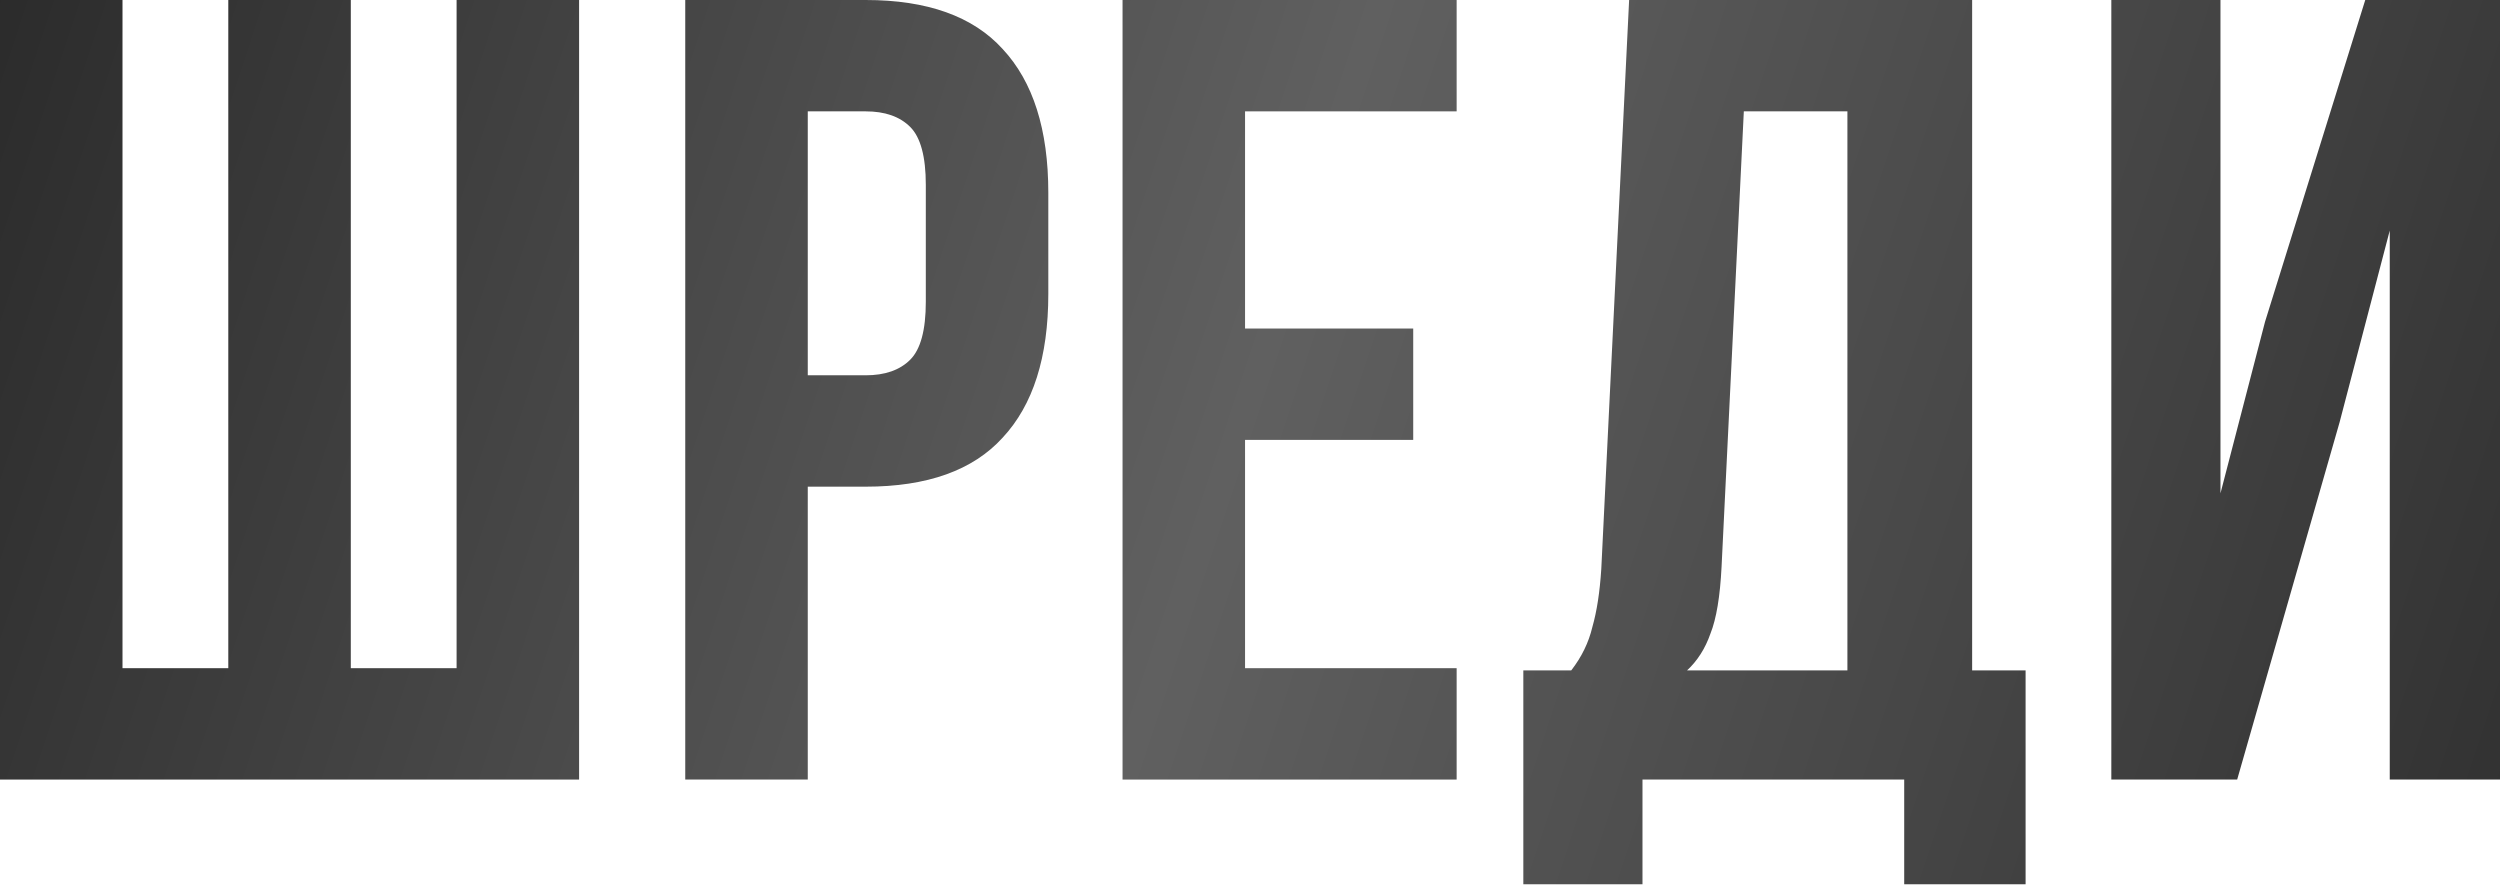
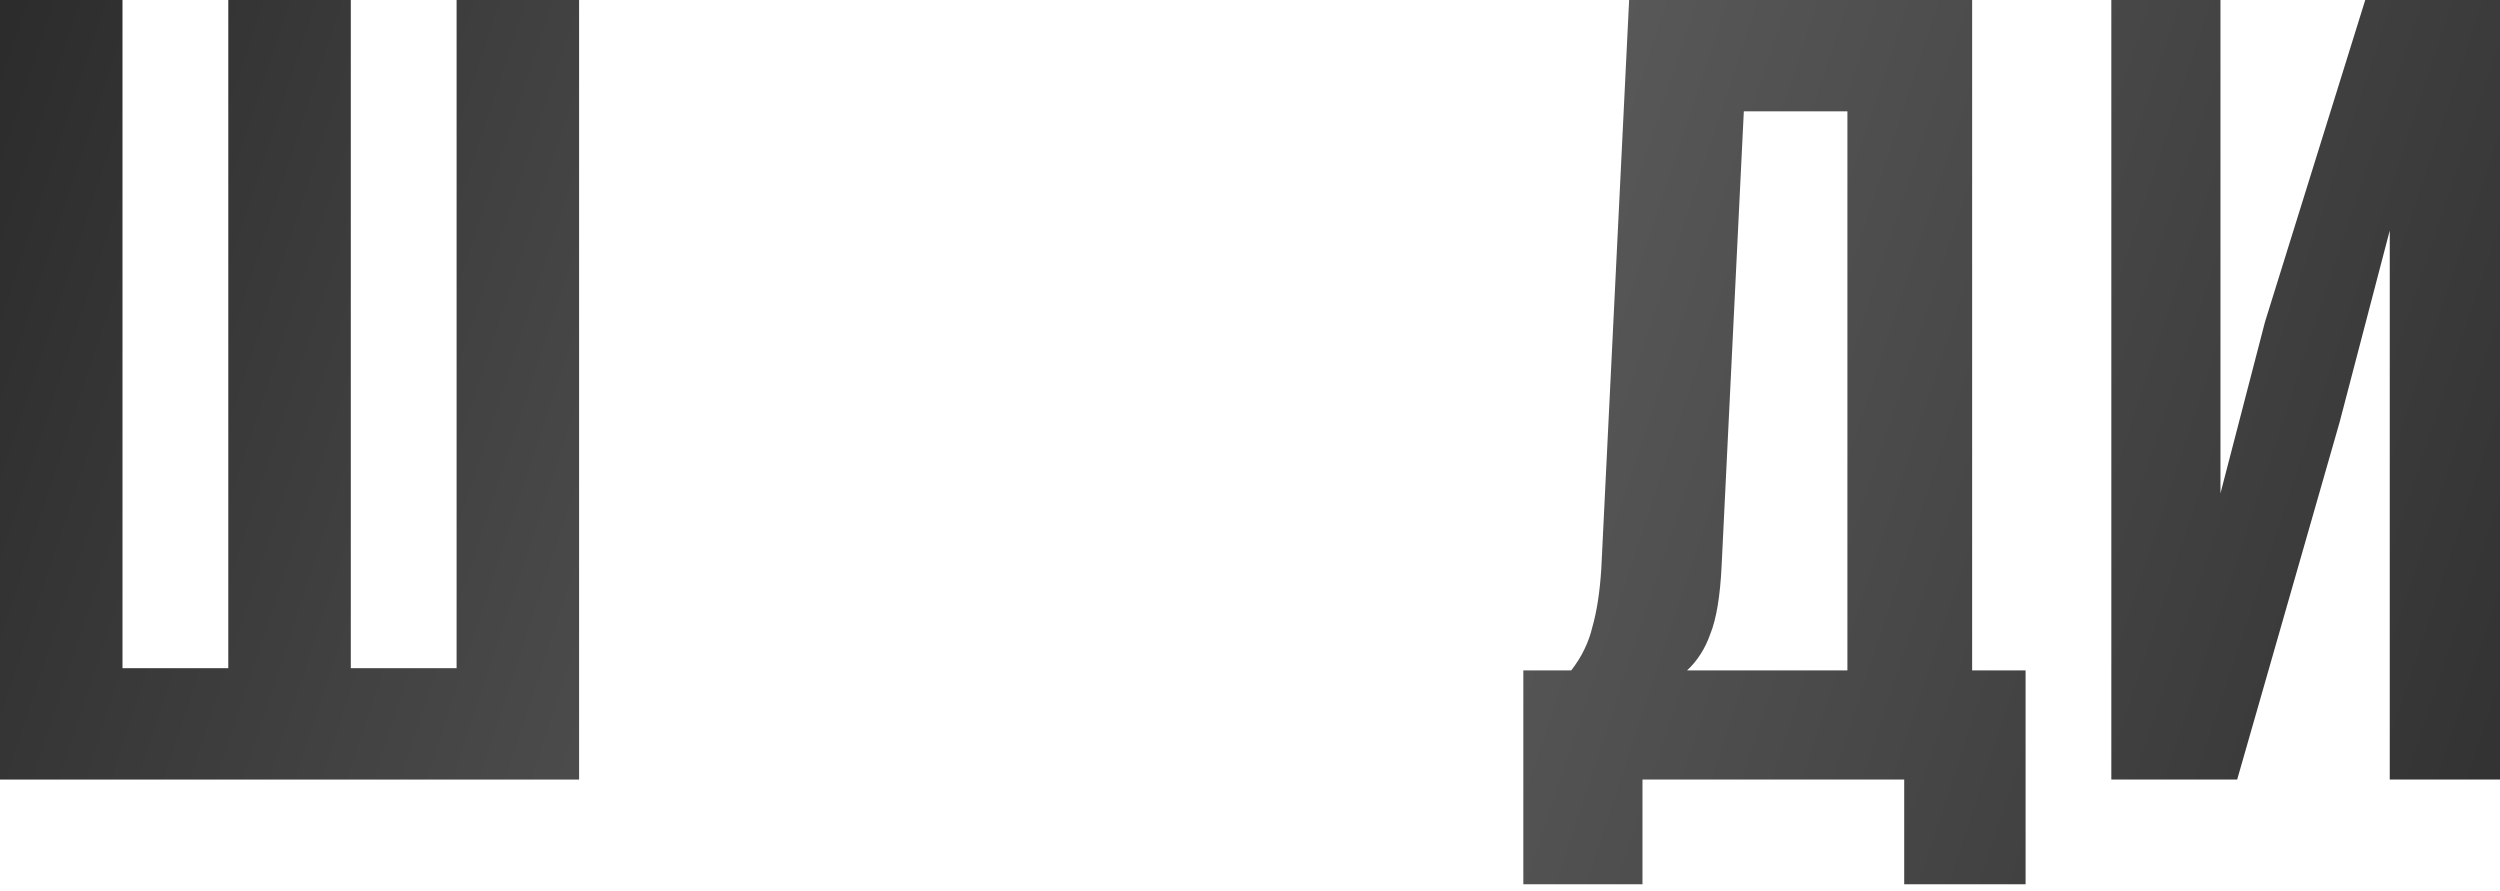
<svg xmlns="http://www.w3.org/2000/svg" width="160" height="57" viewBox="0 0 160 57" fill="none">
  <path d="M143.179 49.892H135.125V0H142.11V31.574L144.961 20.598L151.376 0H160V49.892H152.944V14.754L149.737 27.013L143.179 49.892Z" fill="url(#paint0_linear_979_6829)" />
  <path d="M121.869 56.591V49.892H105.119V56.591H97.493V42.907H100.558C101.223 42.051 101.675 41.125 101.912 40.127C102.197 39.129 102.387 37.894 102.482 36.421L104.264 0H126.217V42.907H129.638V56.591H121.869ZM110.18 36.278C110.085 38.179 109.847 39.605 109.467 40.555C109.135 41.505 108.636 42.289 107.97 42.907H118.234V7.127H111.605L110.18 36.278Z" fill="url(#paint1_linear_979_6829)" />
-   <path d="M79.683 21.026H90.446V28.153H79.683V42.764H93.225V49.892H71.843V0H93.225V7.127H79.683V21.026Z" fill="url(#paint2_linear_979_6829)" />
-   <path d="M55.403 0C59.347 0 62.269 1.045 64.169 3.136C66.118 5.227 67.092 8.292 67.092 12.33V18.816C67.092 22.855 66.118 25.92 64.169 28.011C62.269 30.101 59.347 31.147 55.403 31.147H51.697V49.892H43.856V0H55.403ZM51.697 7.127V24.019H55.403C56.638 24.019 57.589 23.687 58.254 23.021C58.919 22.356 59.252 21.121 59.252 19.315V11.831C59.252 10.026 58.919 8.79 58.254 8.125C57.589 7.46 56.638 7.127 55.403 7.127H51.697Z" fill="url(#paint3_linear_979_6829)" />
  <path d="M0 49.892V0H7.84V42.764H14.611V0H22.451V42.764H29.222V0H37.062V49.892H0Z" fill="url(#paint4_linear_979_6829)" />
  <defs>
    <linearGradient id="paint0_linear_979_6829" x1="-6.844" y1="-12.002" x2="180.086" y2="49.892" gradientUnits="userSpaceOnUse">
      <stop stop-color="#252525" />
      <stop offset="0.478" stop-color="#606060" />
      <stop offset="1" stop-color="#282828" />
    </linearGradient>
    <linearGradient id="paint1_linear_979_6829" x1="-6.844" y1="-12.002" x2="180.086" y2="49.892" gradientUnits="userSpaceOnUse">
      <stop stop-color="#252525" />
      <stop offset="0.478" stop-color="#606060" />
      <stop offset="1" stop-color="#282828" />
    </linearGradient>
    <linearGradient id="paint2_linear_979_6829" x1="-6.844" y1="-12.002" x2="180.086" y2="49.892" gradientUnits="userSpaceOnUse">
      <stop stop-color="#252525" />
      <stop offset="0.478" stop-color="#606060" />
      <stop offset="1" stop-color="#282828" />
    </linearGradient>
    <linearGradient id="paint3_linear_979_6829" x1="-6.844" y1="-12.002" x2="180.086" y2="49.892" gradientUnits="userSpaceOnUse">
      <stop stop-color="#252525" />
      <stop offset="0.478" stop-color="#606060" />
      <stop offset="1" stop-color="#282828" />
    </linearGradient>
    <linearGradient id="paint4_linear_979_6829" x1="-6.844" y1="-12.002" x2="180.086" y2="49.892" gradientUnits="userSpaceOnUse">
      <stop stop-color="#252525" />
      <stop offset="0.478" stop-color="#606060" />
      <stop offset="1" stop-color="#282828" />
    </linearGradient>
  </defs>
</svg>